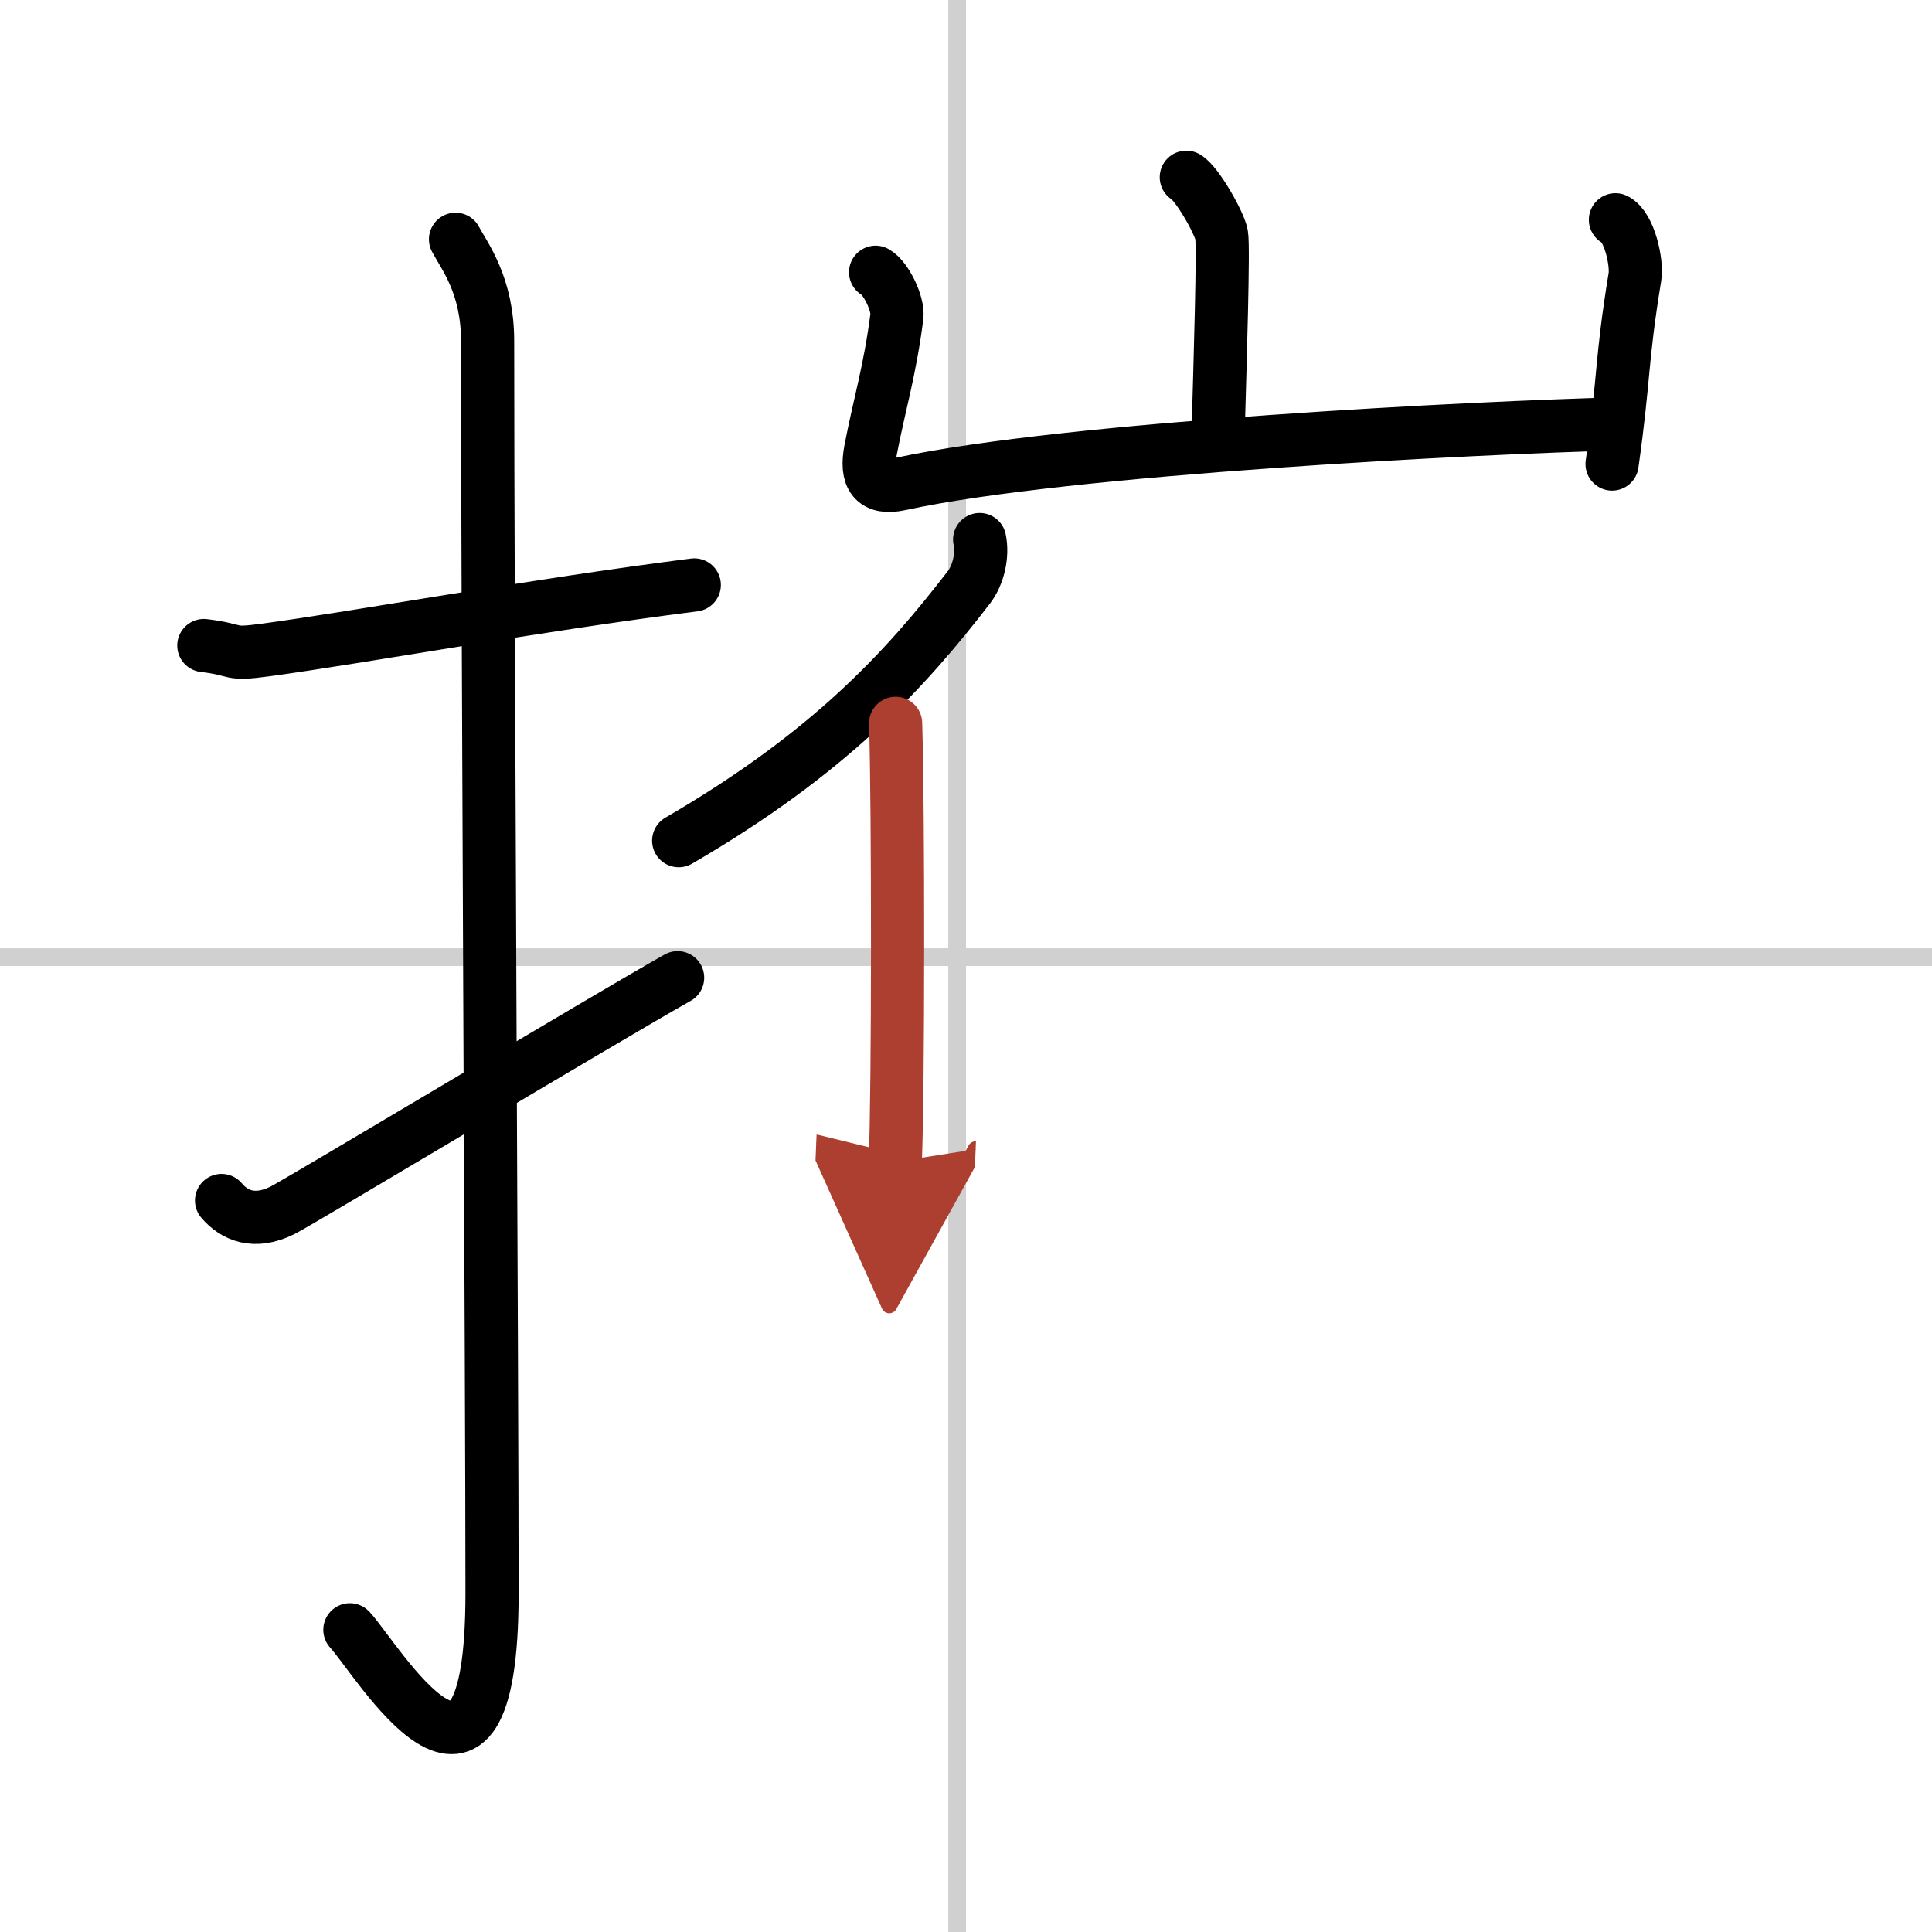
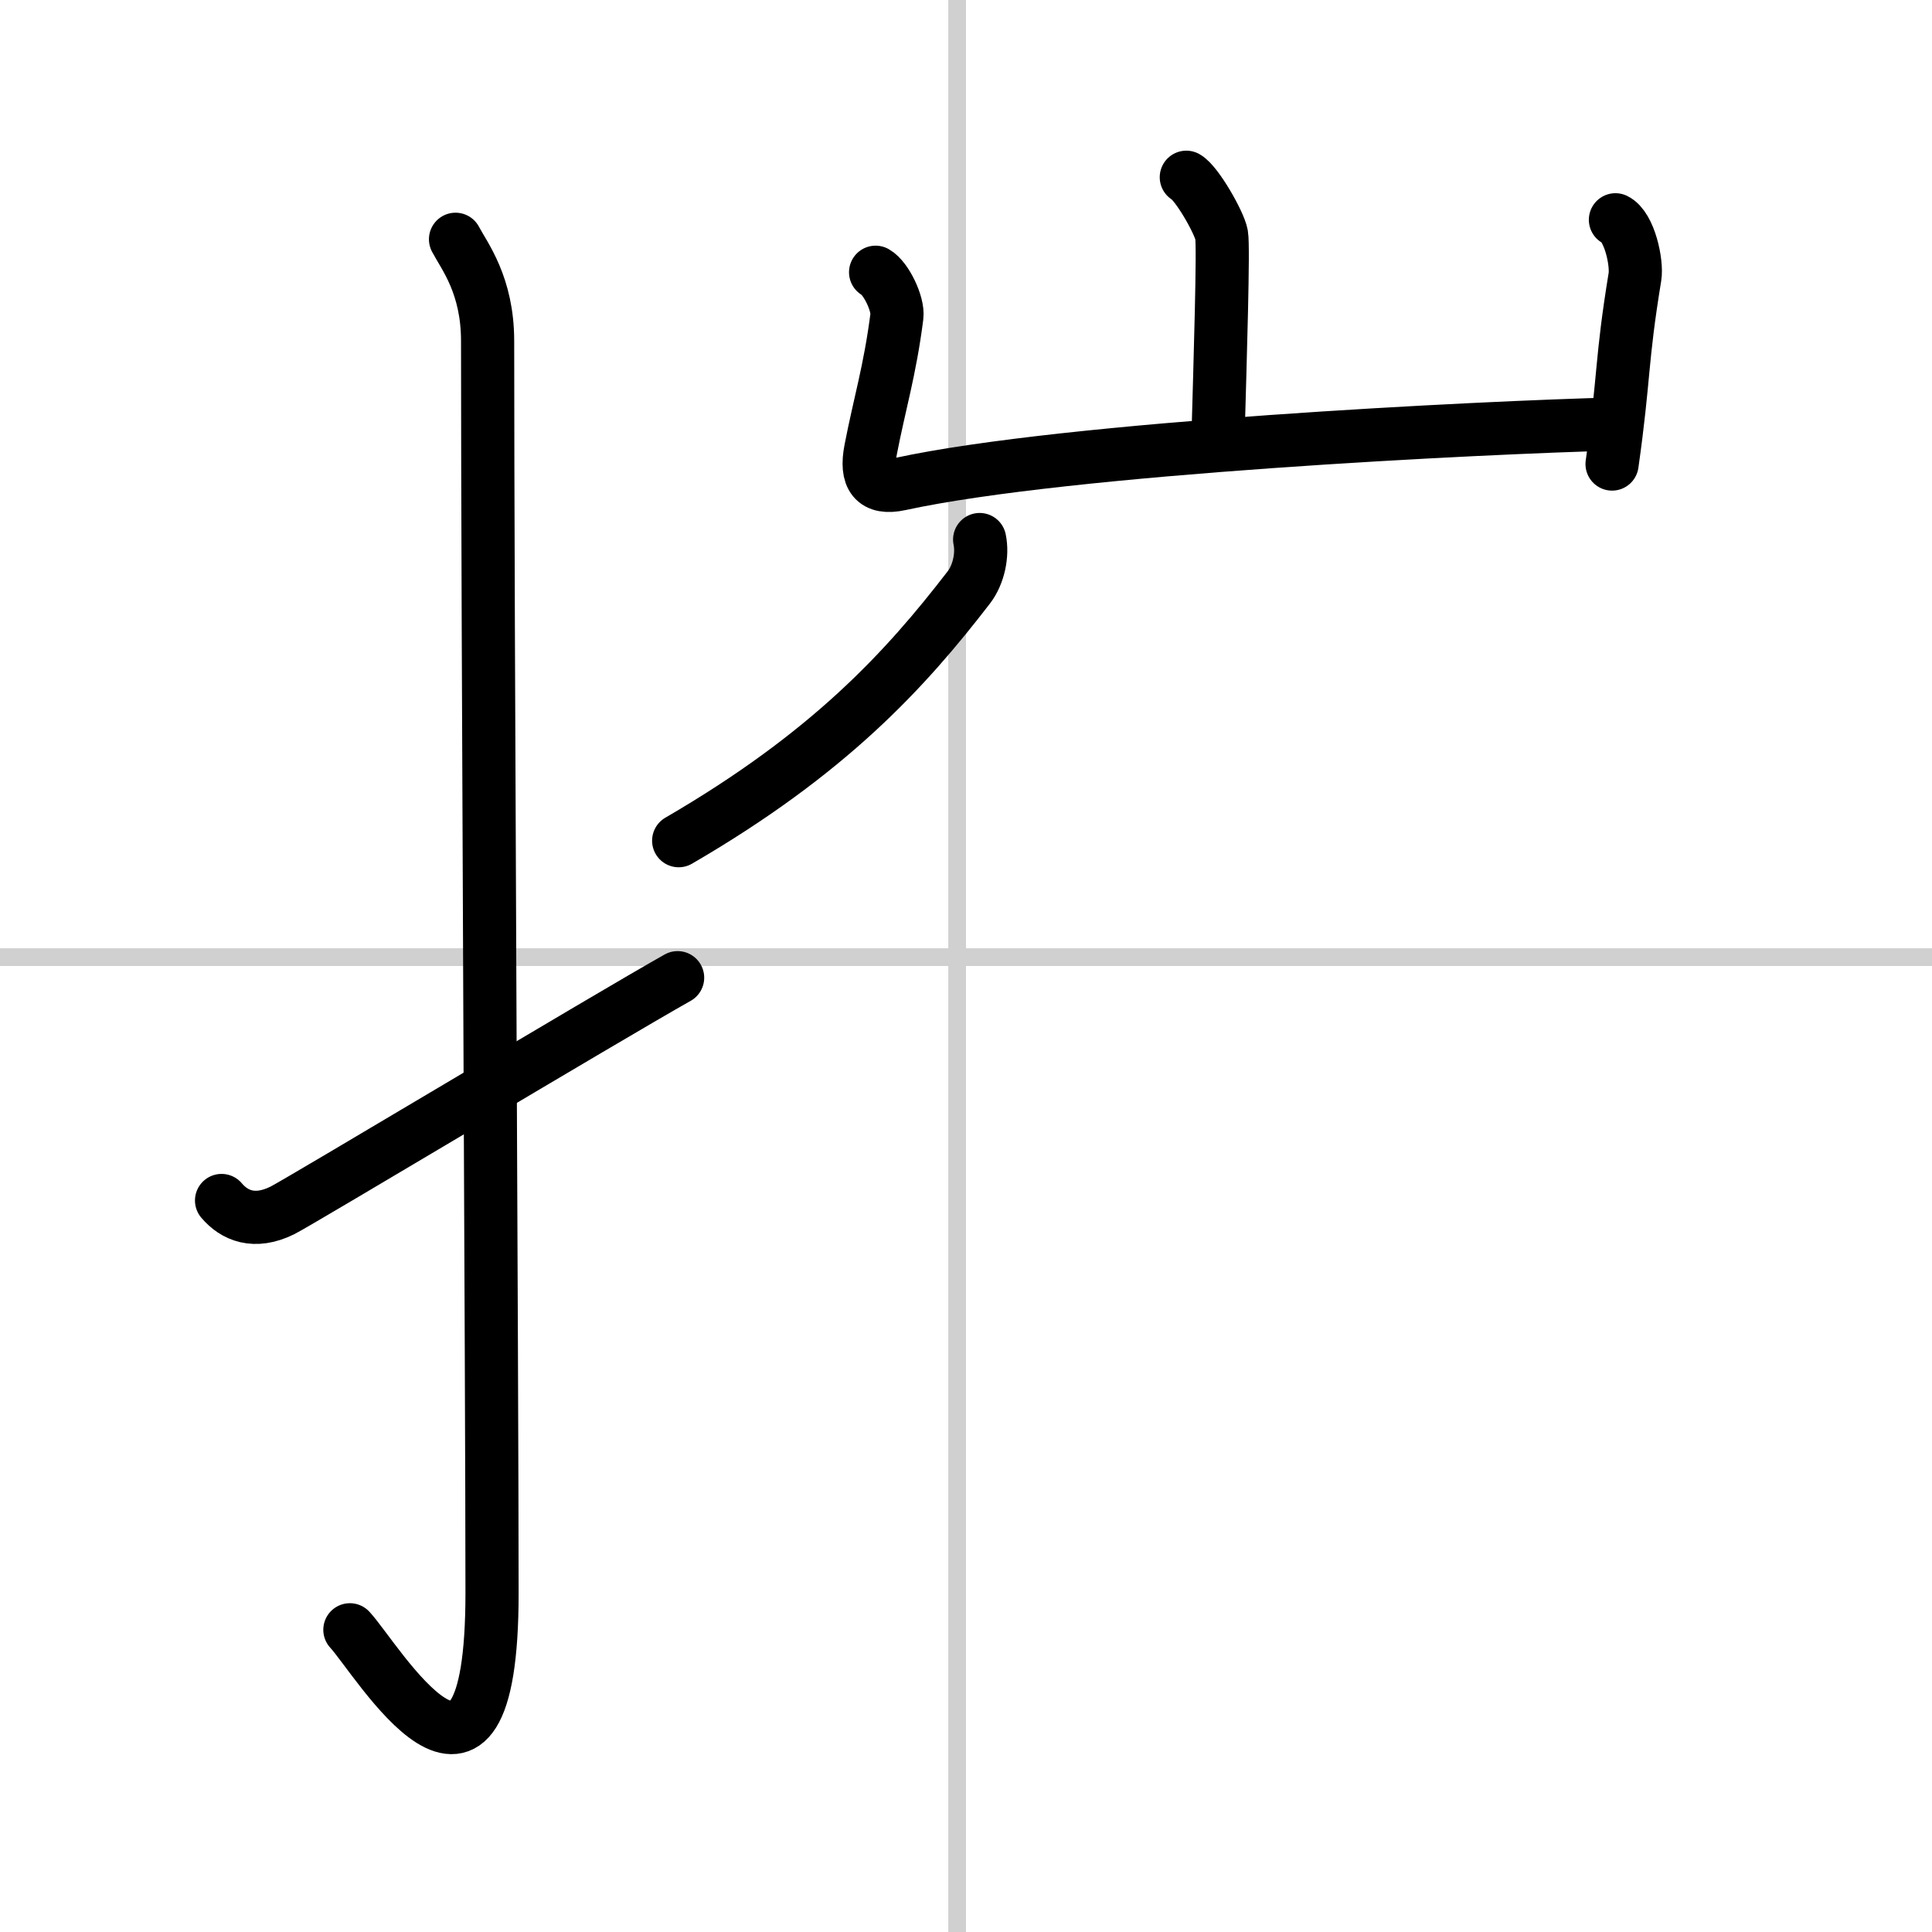
<svg xmlns="http://www.w3.org/2000/svg" width="400" height="400" viewBox="0 0 109 109">
  <defs>
    <marker id="a" markerWidth="4" orient="auto" refX="1" refY="5" viewBox="0 0 10 10">
      <polyline points="0 0 10 5 0 10 1 5" fill="#ad3f31" stroke="#ad3f31" />
    </marker>
  </defs>
  <g fill="none" stroke="#000" stroke-linecap="round" stroke-linejoin="round" stroke-width="3">
-     <rect width="100%" height="100%" fill="#fff" stroke="#fff" />
    <line x1="54" x2="54" y2="109" stroke="#d0d0d0" stroke-width="1" />
    <line x2="109" y1="54" y2="54" stroke="#d0d0d0" stroke-width="1" />
-     <path d="m11.5 36.42c2.08 0.25 1.27 0.55 3.5 0.25 5.5-0.75 15-2.5 24.17-3.67" />
    <path d="m25.7 13.5c0.5 0.95 1.81 2.59 1.81 5.74 0 15.84 0.25 58.74 0.25 70.63 0 14.82-6.53 3.67-8.02 2.08" />
    <path d="m12.5 67.73c0.72 0.85 1.85 1.34 3.43 0.56 0.93-0.46 18.35-10.91 22.3-13.13" />
    <path d="m66.93 10c0.6 0.34 1.87 2.57 1.99 3.25 0.12 0.69-0.08 7.07-0.2 11.35" />
    <path d="m49.4 15.36c0.6 0.34 1.29 1.8 1.2 2.49-0.39 3.06-0.98 4.93-1.48 7.53-0.3 1.55 0.19 2.25 1.66 1.93 9.47-2.06 32.87-3.2 40.4-3.39" />
    <path d="m91.14 12.4c0.8 0.39 1.23 2.44 1.1 3.22-0.79 4.82-0.58 5.54-1.29 10.56" />
    <path d="m55.27 30.44c0.18 0.85-0.05 1.97-0.61 2.7-3.59 4.66-7.87 9.35-16.37 14.29" />
-     <path d="m50.53 40.81c0.15 4.88 0.15 20.68-0.02 24.74" marker-end="url(#a)" stroke="#ad3f31" />
  </g>
</svg>